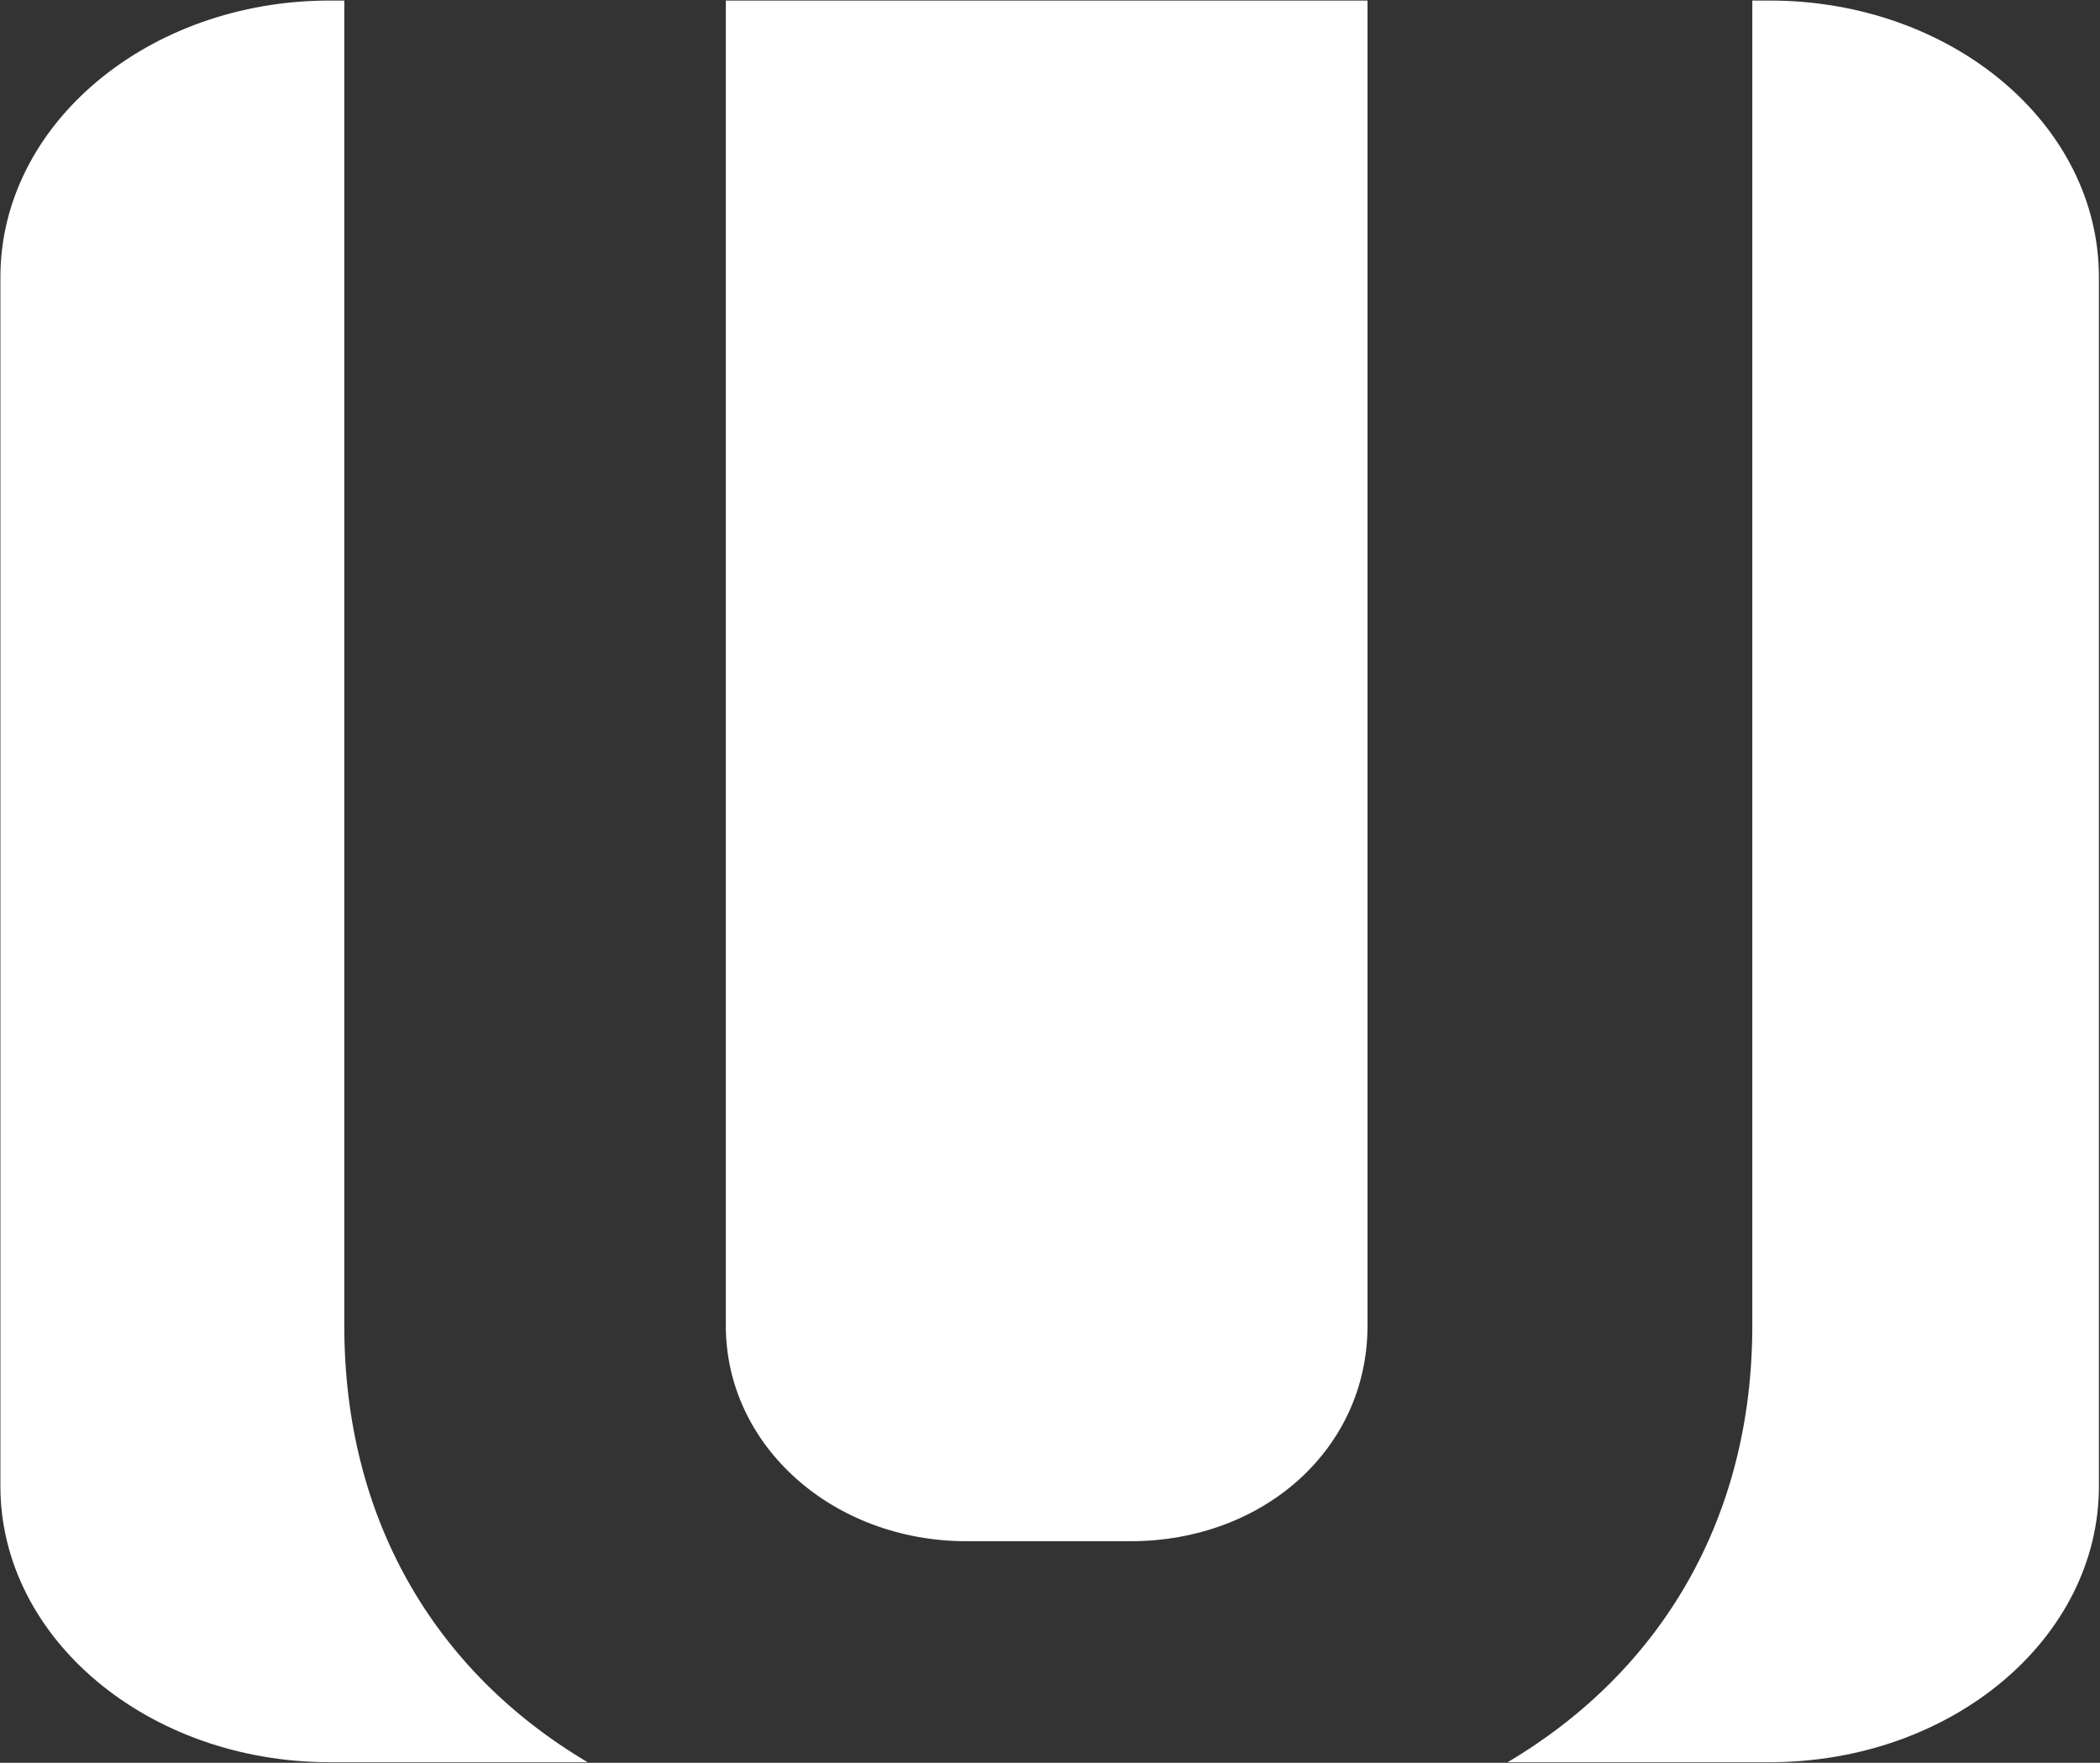
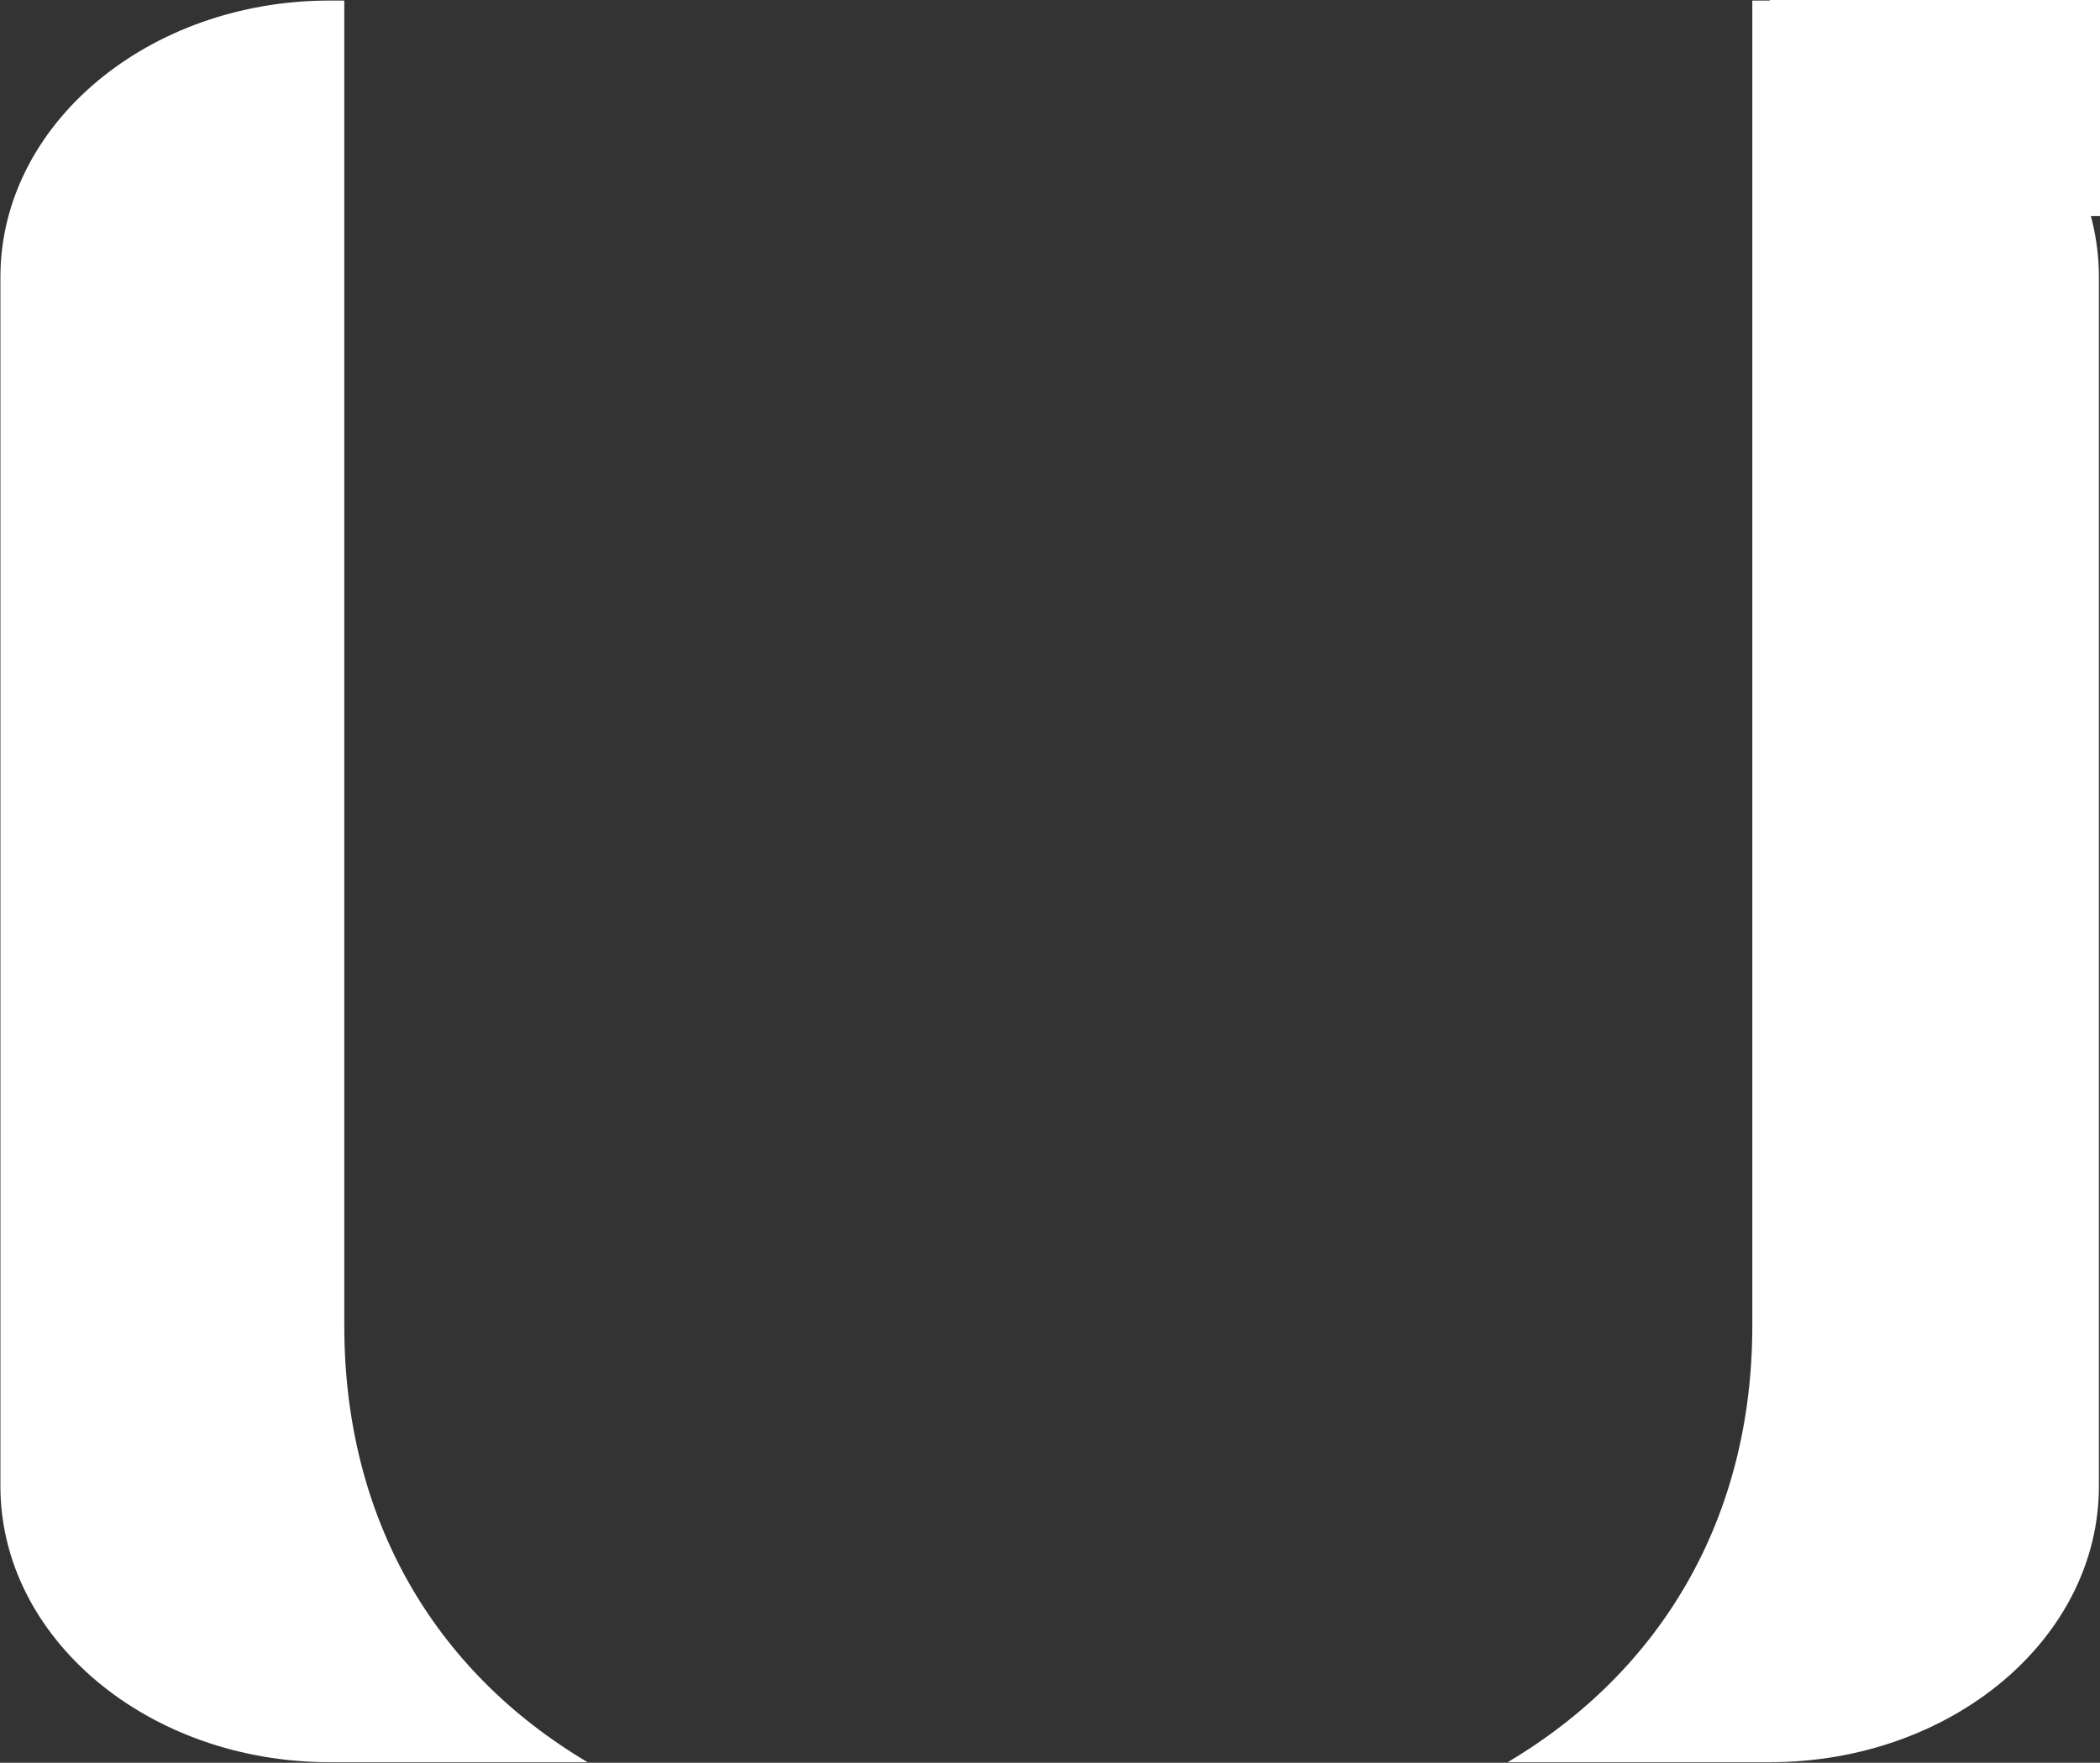
<svg xmlns="http://www.w3.org/2000/svg" version="1.2" viewBox="0 0 1545 1297" width="1545" height="1297">
  <rect x="0" y="0" width="1545" height="1297" fill="#333333" stroke="none" />
  <title>USAP_logo_horiz_2011_cmyk-ai-svg</title>
  <defs>
    <linearGradient id="g1" x1="1316.2" y1="-5.1" x2="1316.2" y2="1003.9" gradientUnits="userSpaceOnUse">
      <stop offset="0" stop-color="#ffffff" />
      <stop offset=".99" stop-color="#ffffff" />
      <stop offset="1" stop-color="#ffffff" />
    </linearGradient>
  </defs>
  <style>
		.s0 { fill: url(#g1) } 
	</style>
-   <path id="&lt;Compound Path&gt;" class="s0" d="m253.3 975.5v-975.1h-10.7c-133.6 0-242.3 91-242.3 203.5v889.6c0 112.1 108.7 203.1 242.3 203.1h189.7c-113.2-67.1-179-179.9-179-321.1zm1048.7-975.1h-12.8v975.1c0 141.2-66.8 254-180 321.1h192.8c133.9 0 242.2-91 242.2-203.1v-889.6c0-112.5-108.3-203.5-242.2-203.5zm-768 975.1c0 88.2 78.6 158.5 177.2 158.5h120.4c98.3 0 174.5-68.2 174.5-158.5v-975.1h-472.1z" />
+   <path id="&lt;Compound Path&gt;" class="s0" d="m253.3 975.5v-975.1h-10.7c-133.6 0-242.3 91-242.3 203.5v889.6c0 112.1 108.7 203.1 242.3 203.1h189.7c-113.2-67.1-179-179.9-179-321.1zm1048.7-975.1h-12.8v975.1c0 141.2-66.8 254-180 321.1h192.8c133.9 0 242.2-91 242.2-203.1v-889.6c0-112.5-108.3-203.5-242.2-203.5zc0 88.2 78.6 158.5 177.2 158.5h120.4c98.3 0 174.5-68.2 174.5-158.5v-975.1h-472.1z" />
</svg>